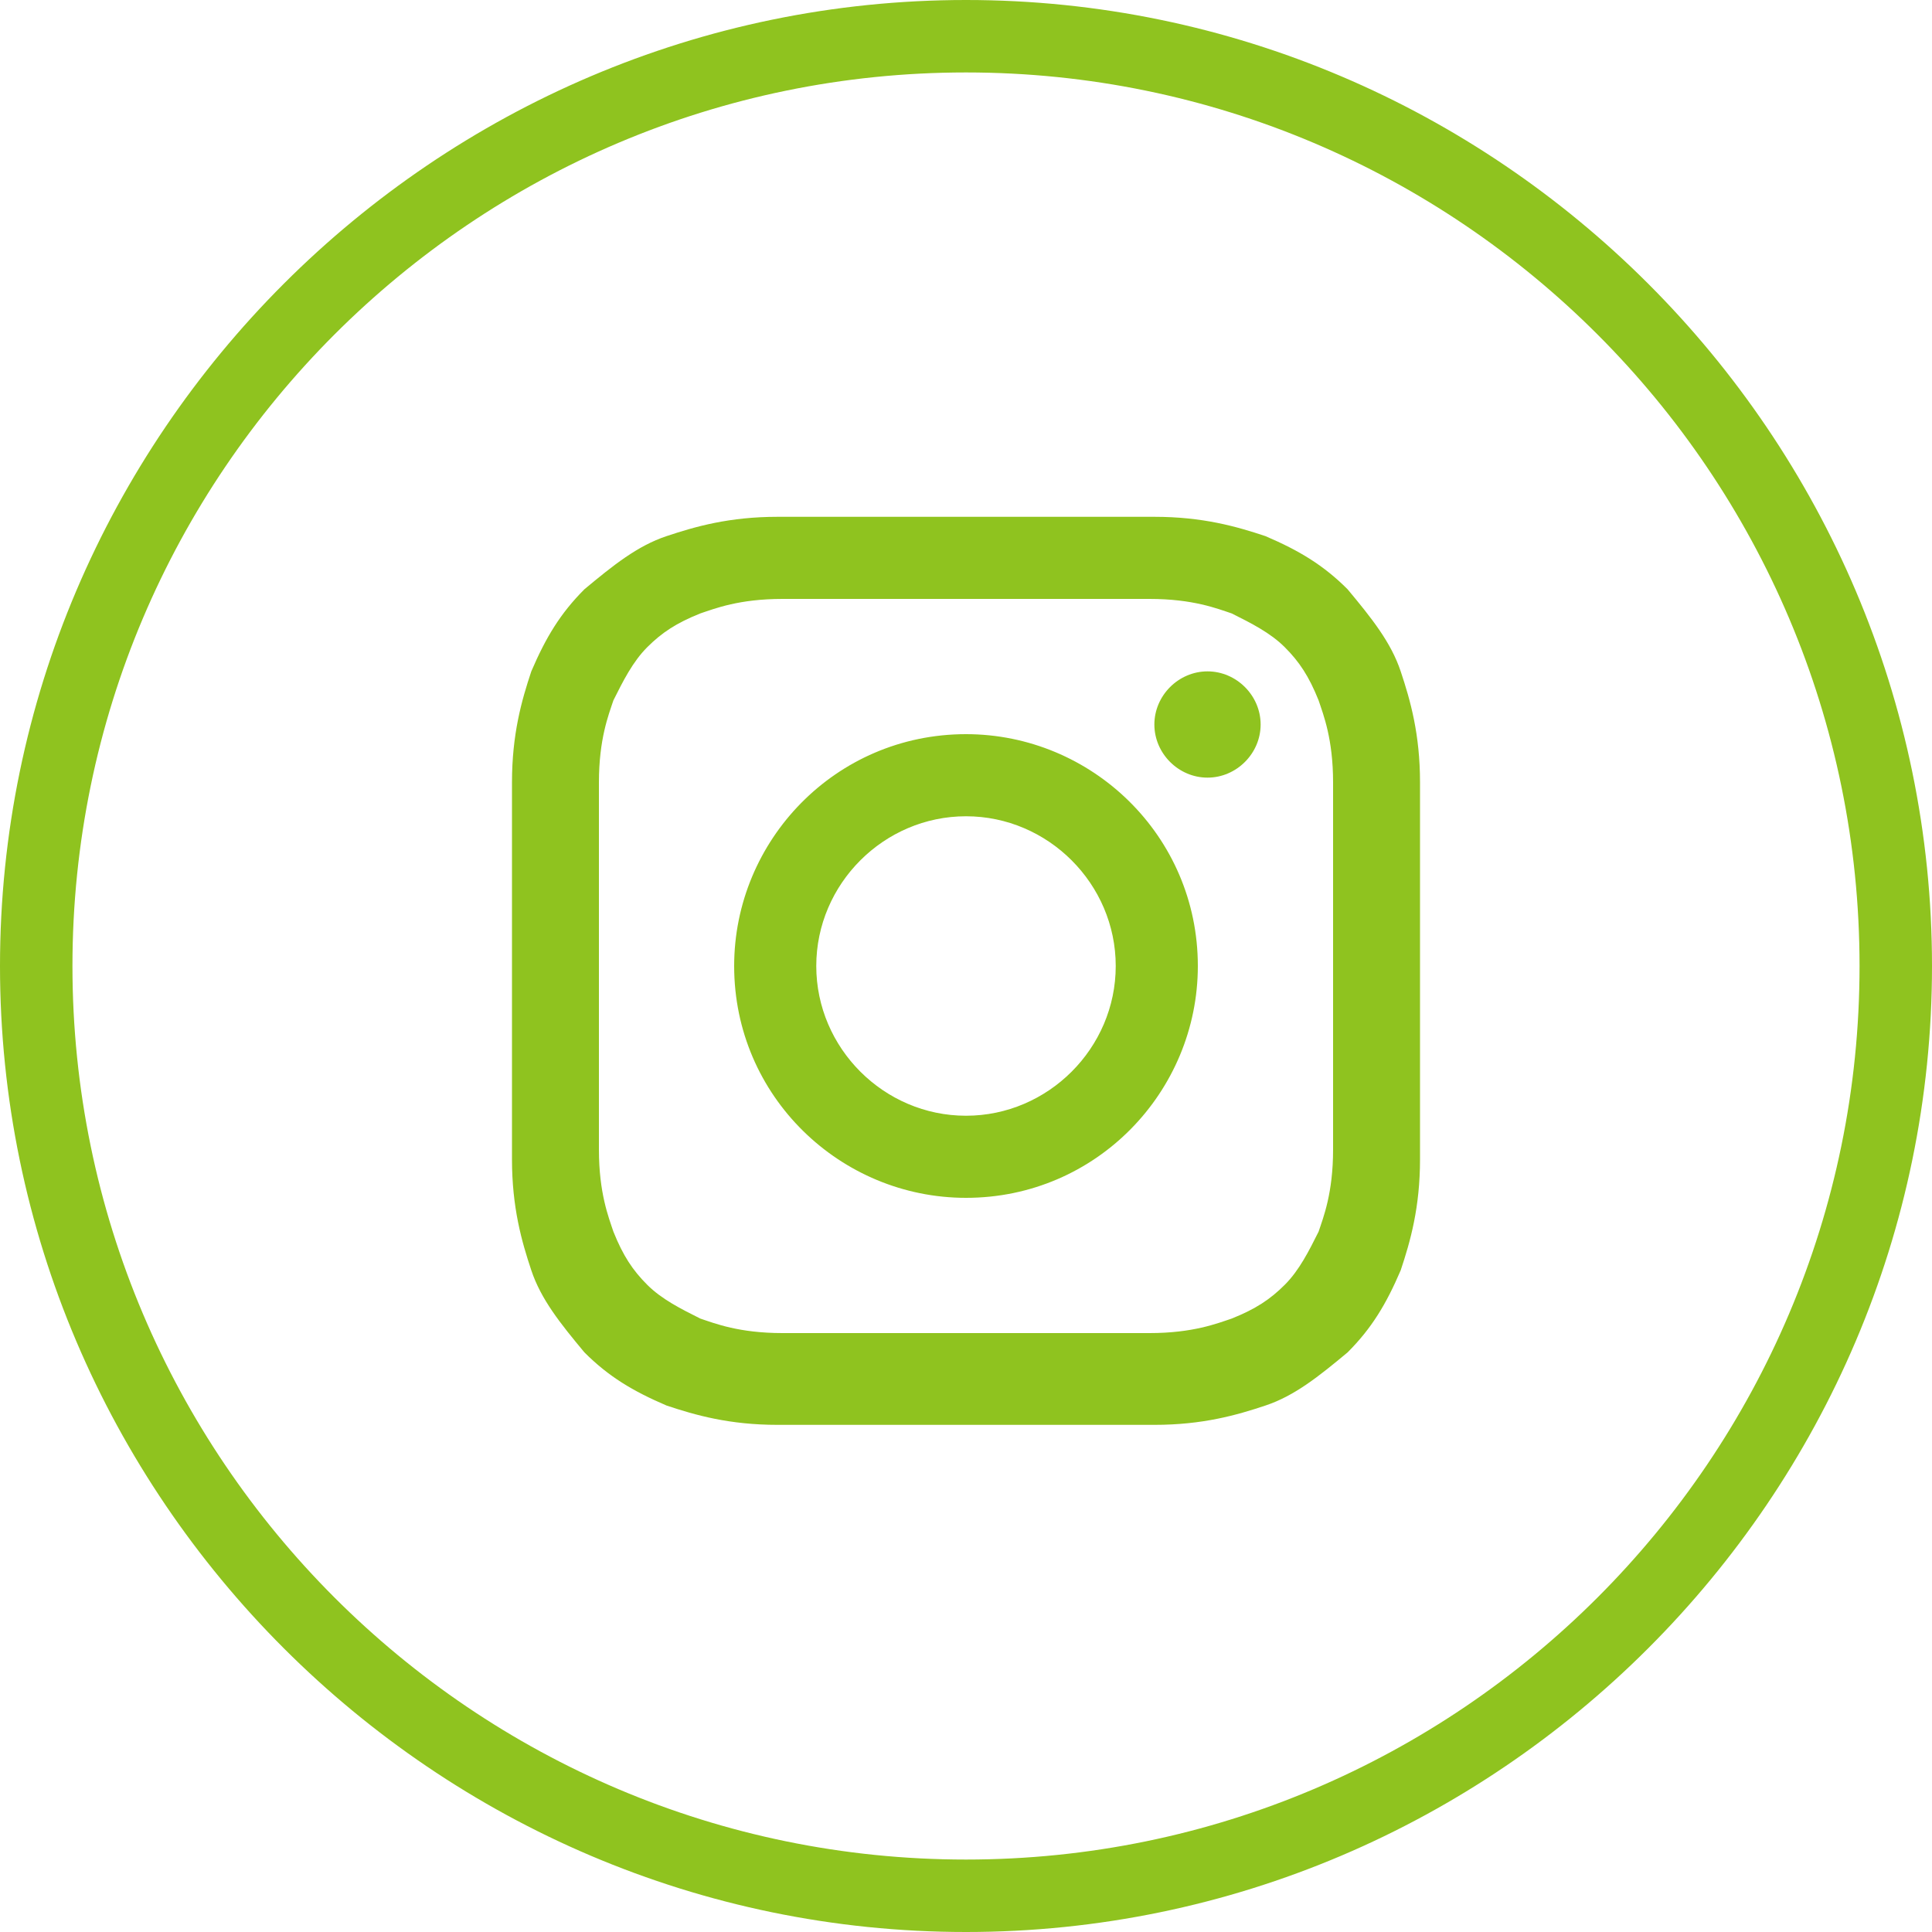
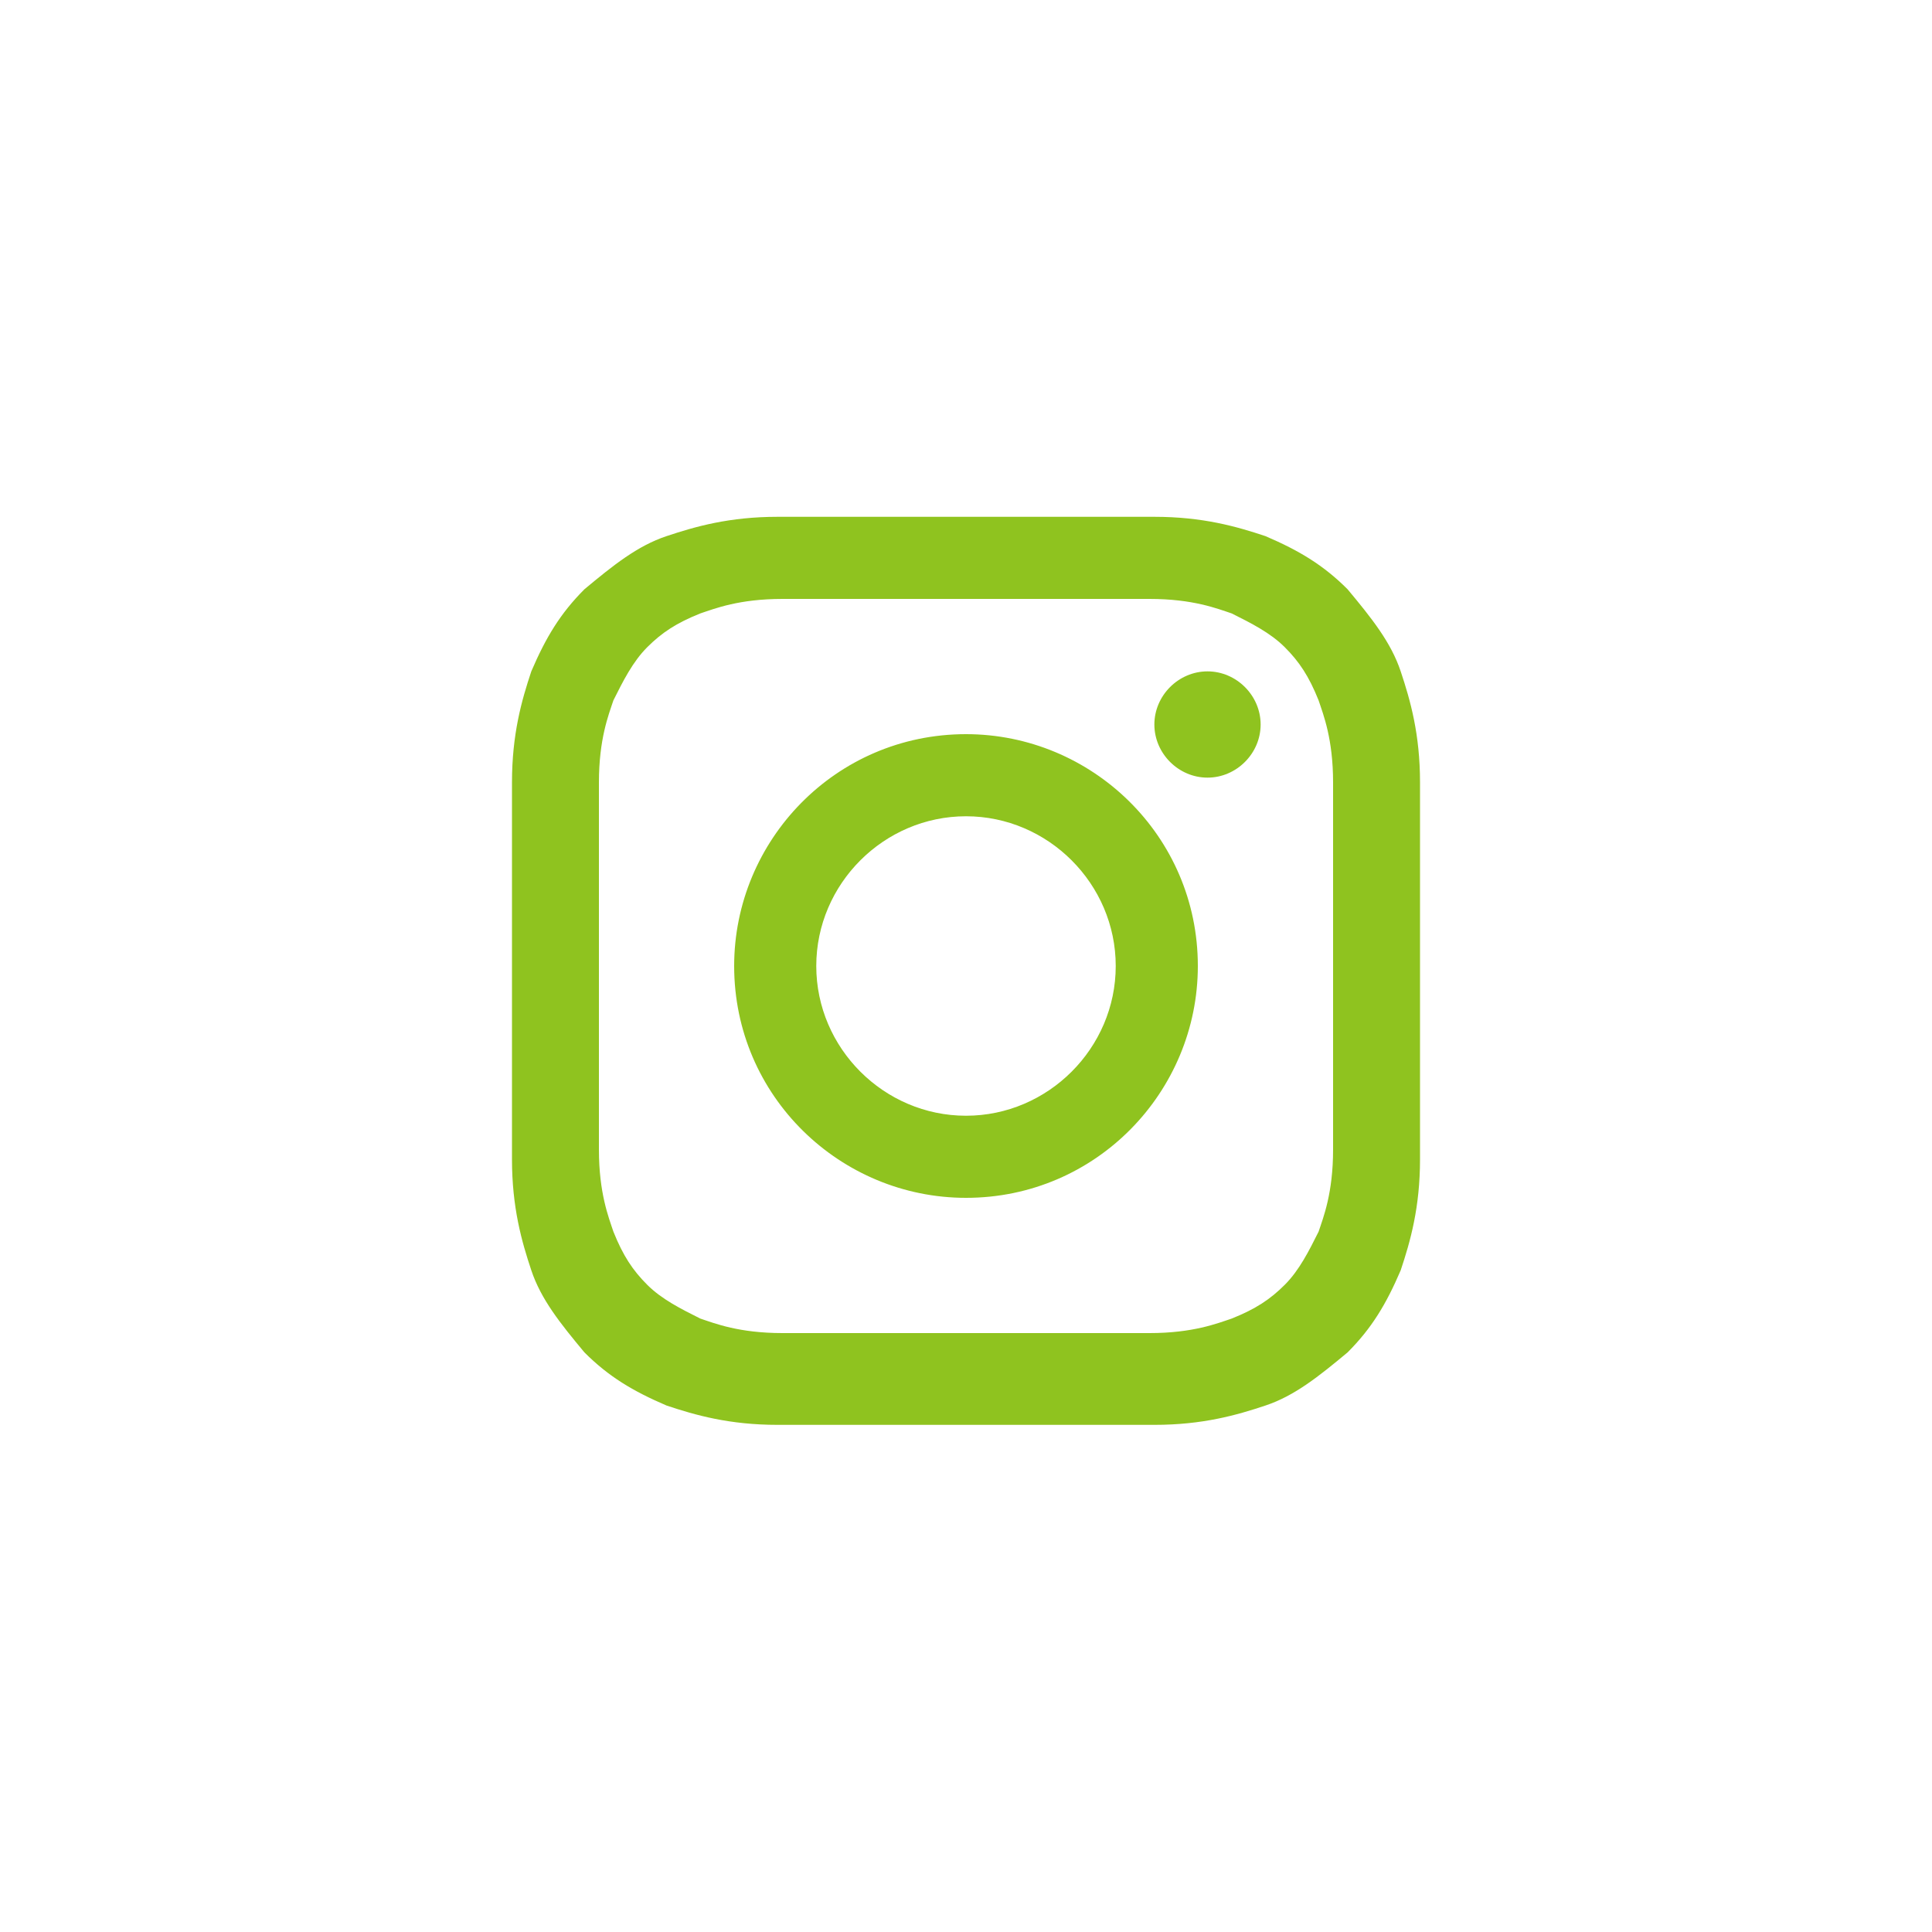
<svg xmlns="http://www.w3.org/2000/svg" id="_レイヤー_2" width="40" height="40" viewBox="0 0 40 40">
  <g id="_レイヤー_3">
    <path d="M16.1,10.7c-1,0-1.7.2-2.3.4-.6.2-1.1.6-1.7,1.1-.5.5-.8,1-1.1,1.7-.2.6-.4,1.3-.4,2.3,0,1,0,1.3,0,3.9,0,2.5,0,2.9,0,3.9,0,1,.2,1.7.4,2.3.2.6.6,1.1,1.1,1.7.5.5,1,.8,1.7,1.1.6.2,1.3.4,2.3.4,1,0,1.3,0,3.9,0,2.5,0,2.9,0,3.9,0,1,0,1.7-.2,2.3-.4.6-.2,1.1-.6,1.7-1.1.5-.5.8-1,1.1-1.7.2-.6.4-1.3.4-2.3,0-1,0-1.3,0-3.9,0-2.5,0-2.9,0-3.9,0-1-.2-1.7-.4-2.3-.2-.6-.6-1.1-1.1-1.7-.5-.5-1-.8-1.7-1.1-.6-.2-1.3-.4-2.3-.4-1,0-1.3,0-3.9,0-2.5,0-2.9,0-3.9,0M16.2,27.6c-.9,0-1.4-.2-1.7-.3-.4-.2-.8-.4-1.1-.7-.3-.3-.5-.6-.7-1.1-.1-.3-.3-.8-.3-1.7,0-1,0-1.3,0-3.8,0-2.5,0-2.8,0-3.8,0-.9.2-1.4.3-1.7.2-.4.4-.8.7-1.1.3-.3.6-.5,1.1-.7.3-.1.8-.3,1.7-.3,1,0,1.3,0,3.8,0,2.5,0,2.8,0,3.8,0,.9,0,1.4.2,1.7.3.4.2.8.4,1.1.7.3.3.5.6.7,1.1.1.3.3.8.3,1.7,0,1,0,1.3,0,3.8,0,2.5,0,2.8,0,3.8,0,.9-.2,1.4-.3,1.7-.2.4-.4.8-.7,1.1-.3.3-.6.5-1.1.7-.3.1-.8.3-1.7.3-1,0-1.3,0-3.8,0-2.5,0-2.8,0-3.8,0M23.9,15c0,.6.5,1.1,1.1,1.1.6,0,1.1-.5,1.1-1.1,0-.6-.5-1.1-1.1-1.1s-1.1.5-1.1,1.1M15.2,20c0,2.7,2.2,4.8,4.8,4.8,2.7,0,4.8-2.2,4.8-4.8,0-2.7-2.2-4.8-4.8-4.8-2.7,0-4.8,2.2-4.8,4.8M16.9,20c0-1.7,1.4-3.1,3.1-3.1,1.7,0,3.1,1.4,3.1,3.1,0,1.7-1.4,3.1-3.1,3.1-1.7,0-3.1-1.4-3.1-3.1" fill="#8fc31f" />
-     <path d="M20,1.5c10.2,0,18.5,8.3,18.5,18.5s-8.3,18.5-18.5,18.5S1.5,30.2,1.5,20,9.8,1.5,20,1.5M20,0C9,0,0,9,0,20s9,20,20,20,20-9,20-20S31,0,20,0h0Z" fill="#8fc31f" />
  </g>
</svg>